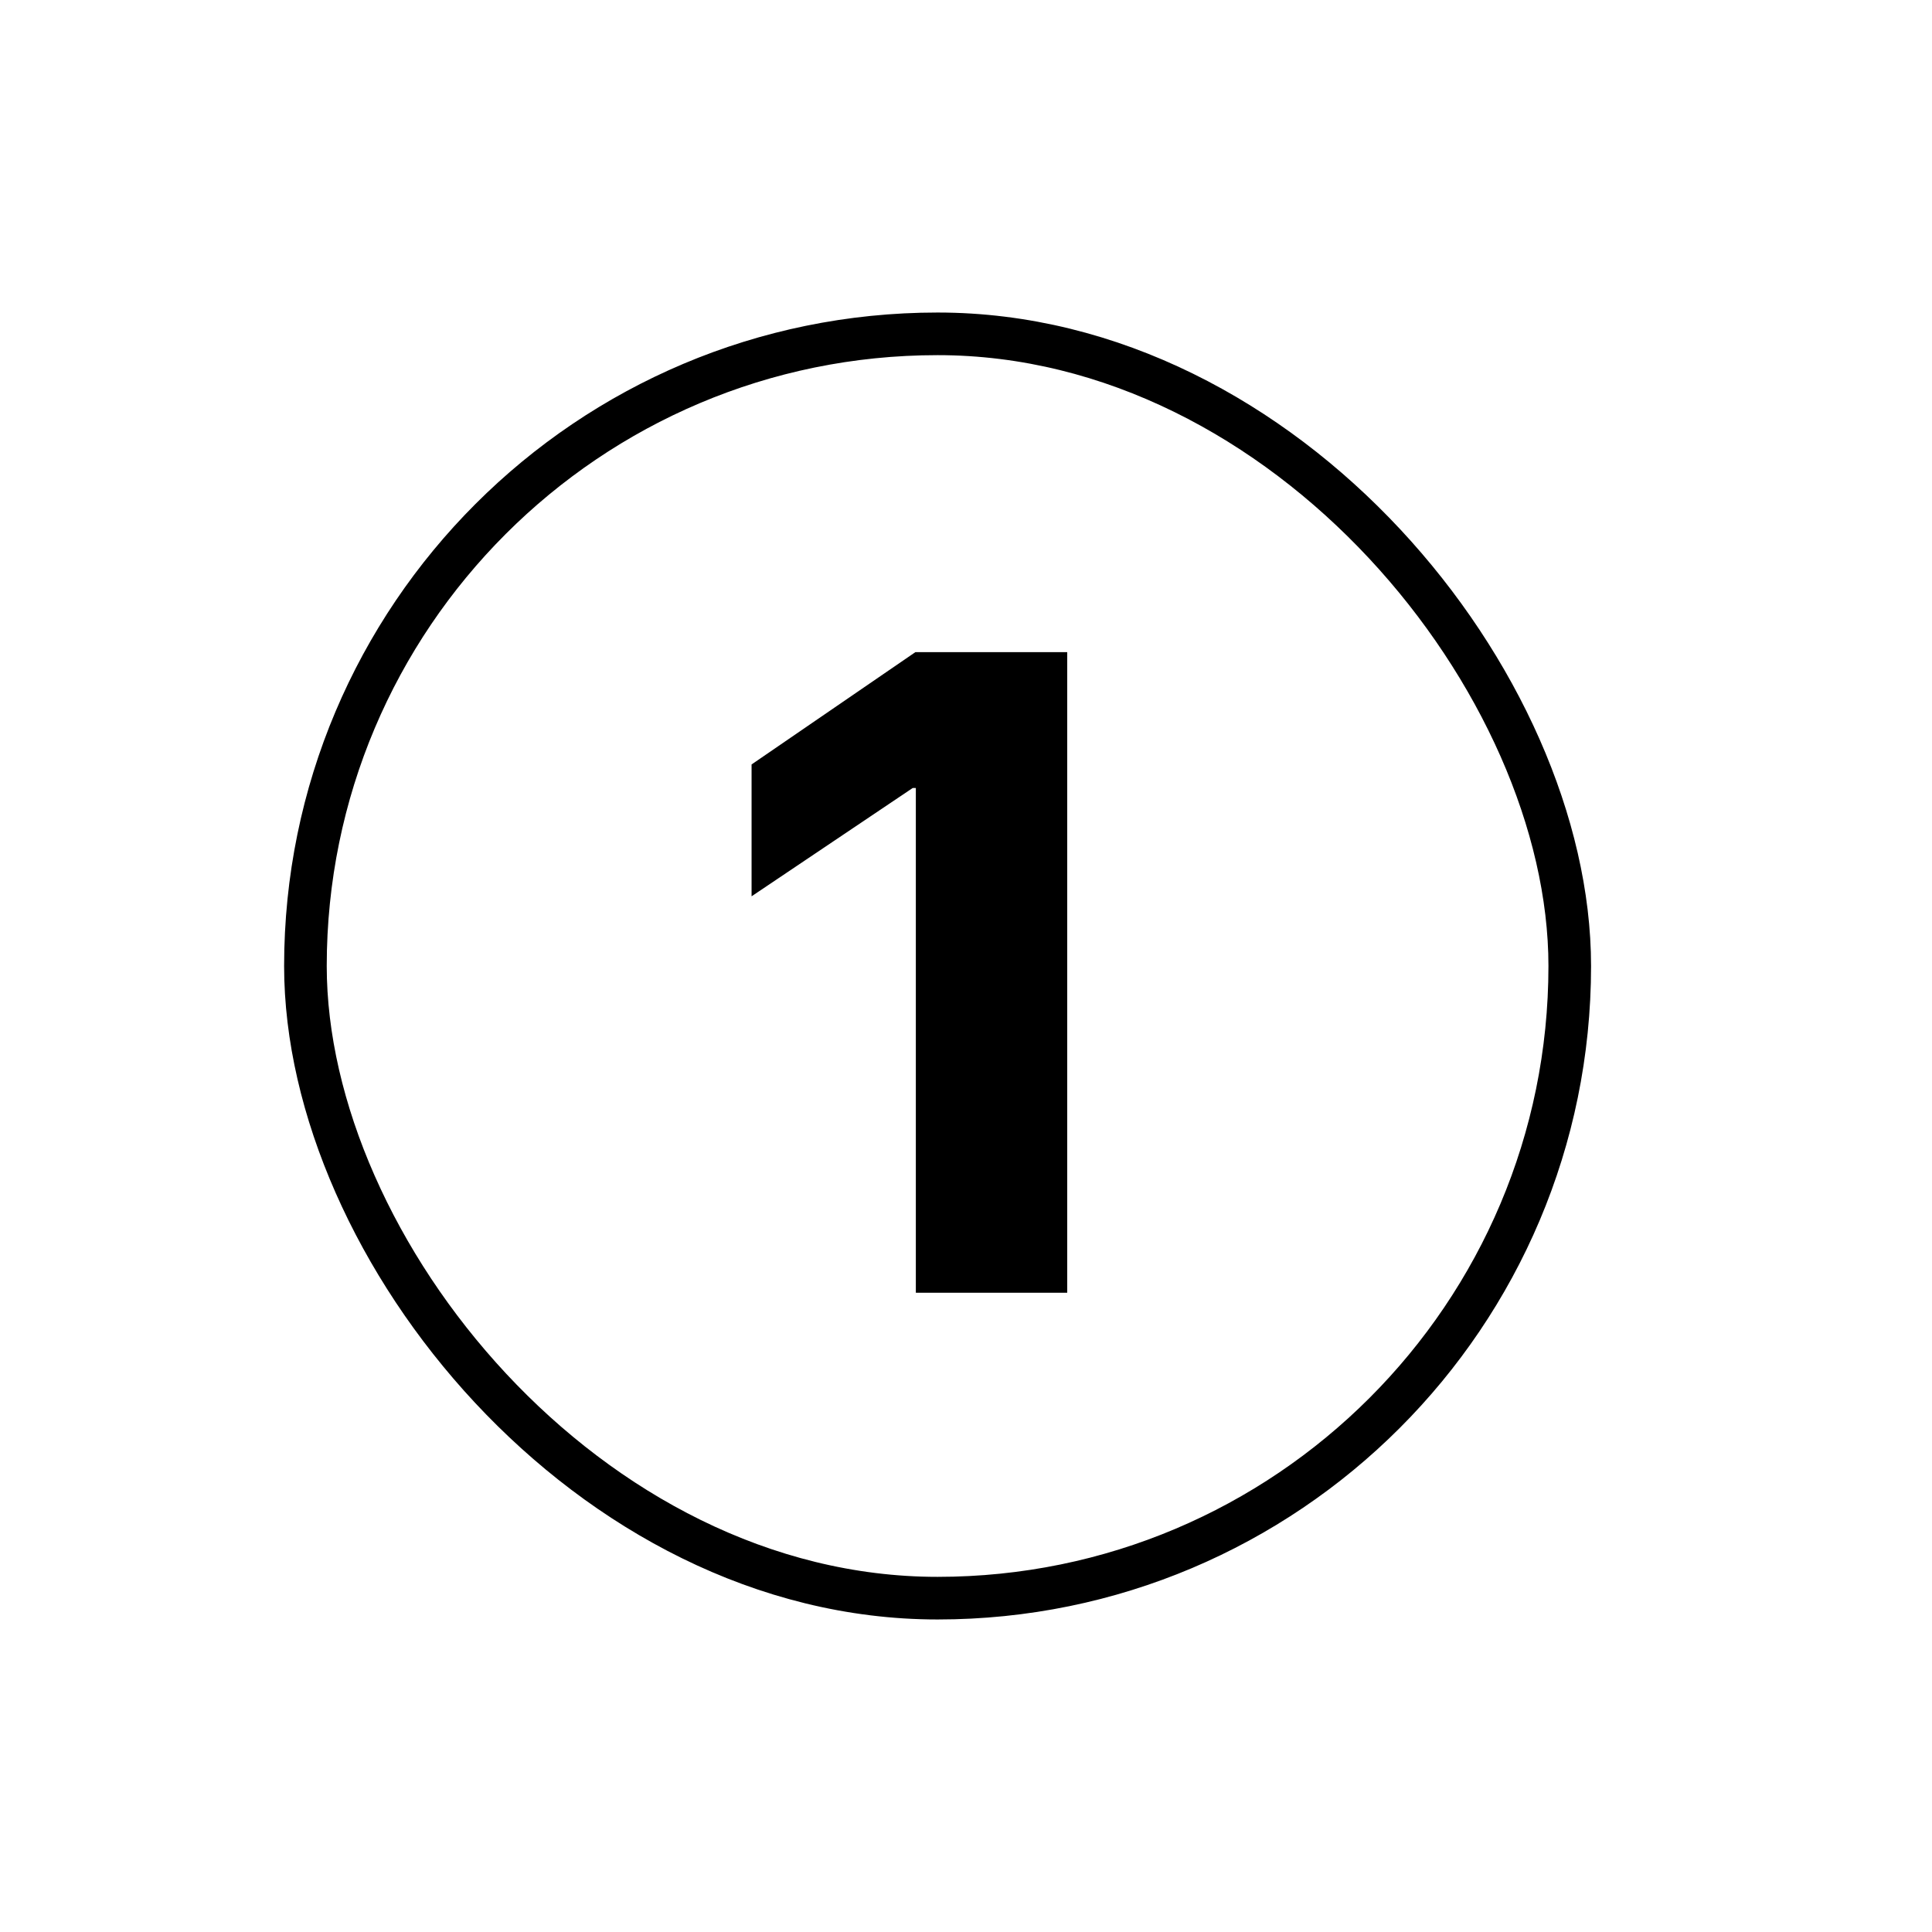
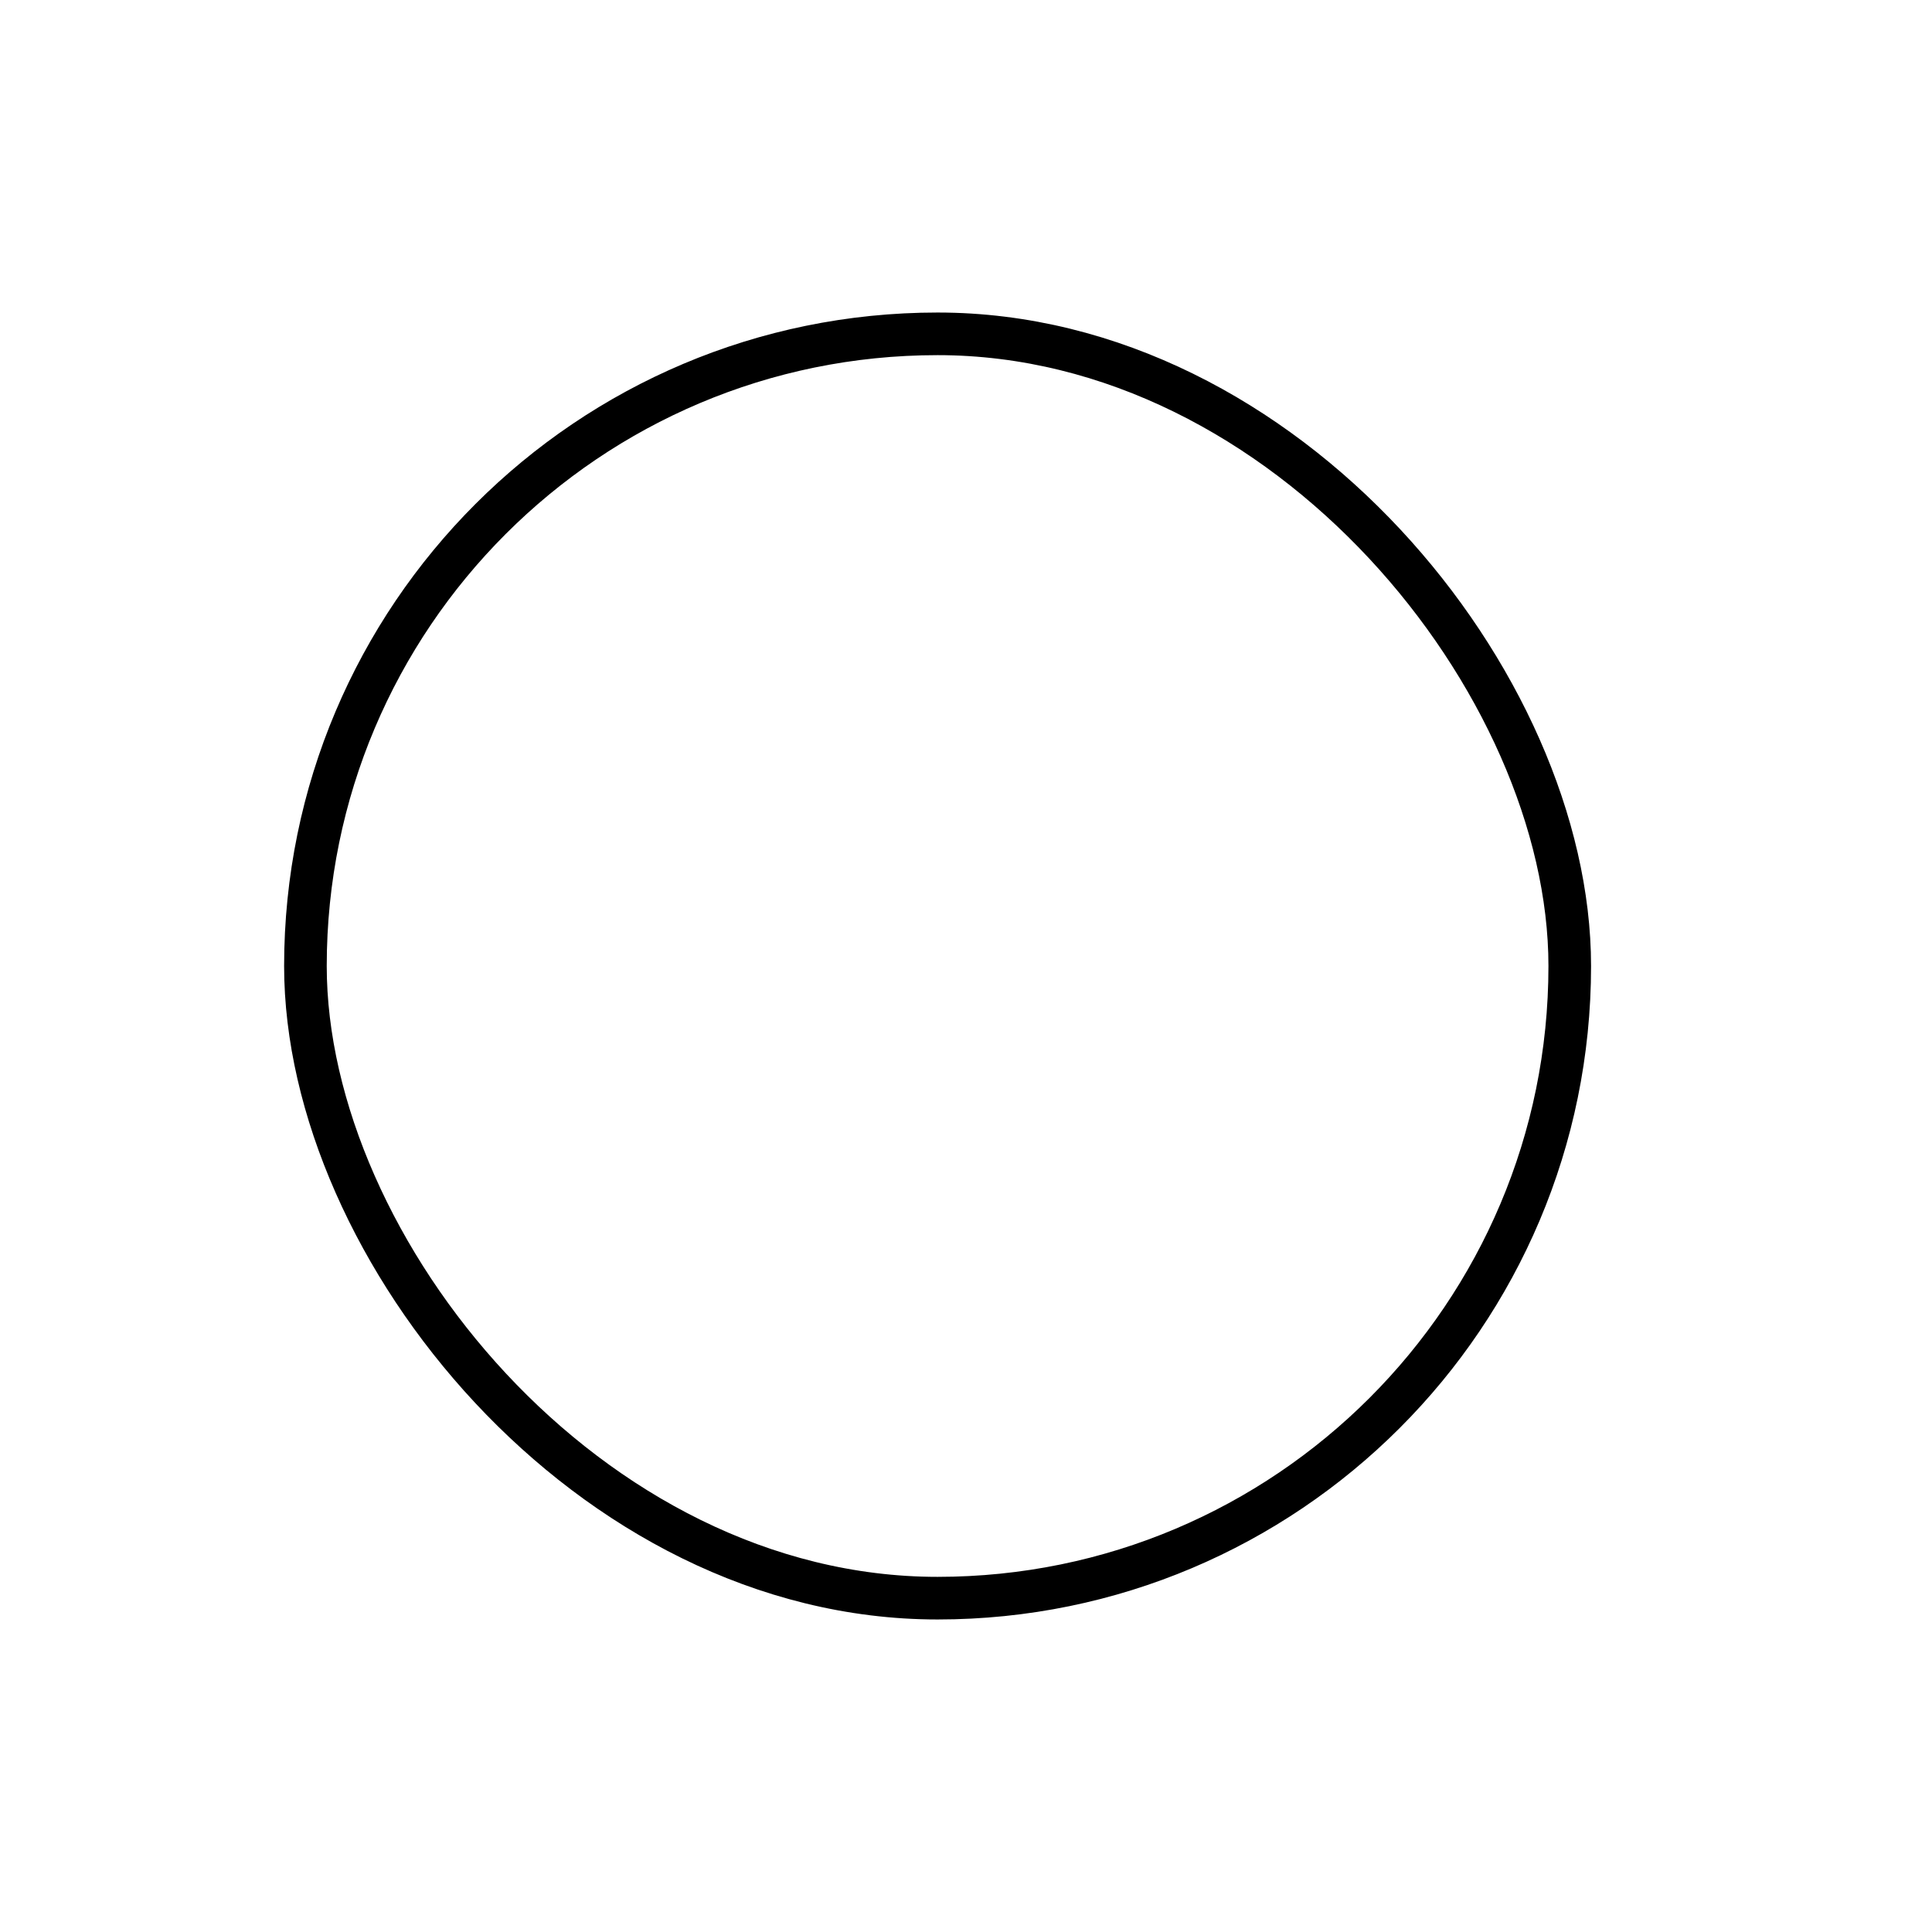
<svg xmlns="http://www.w3.org/2000/svg" width="136" height="136" viewBox="0 0 136 136" fill="none">
  <rect x="21.5" y="23.5" width="89" height="89" rx="44.5" stroke="black" stroke-width="3" />
-   <path d="M64.469 91V55.469H64.25L52.906 63.094V53.812L64.438 45.906H75.125V91H64.469Z" fill="black" />
</svg>